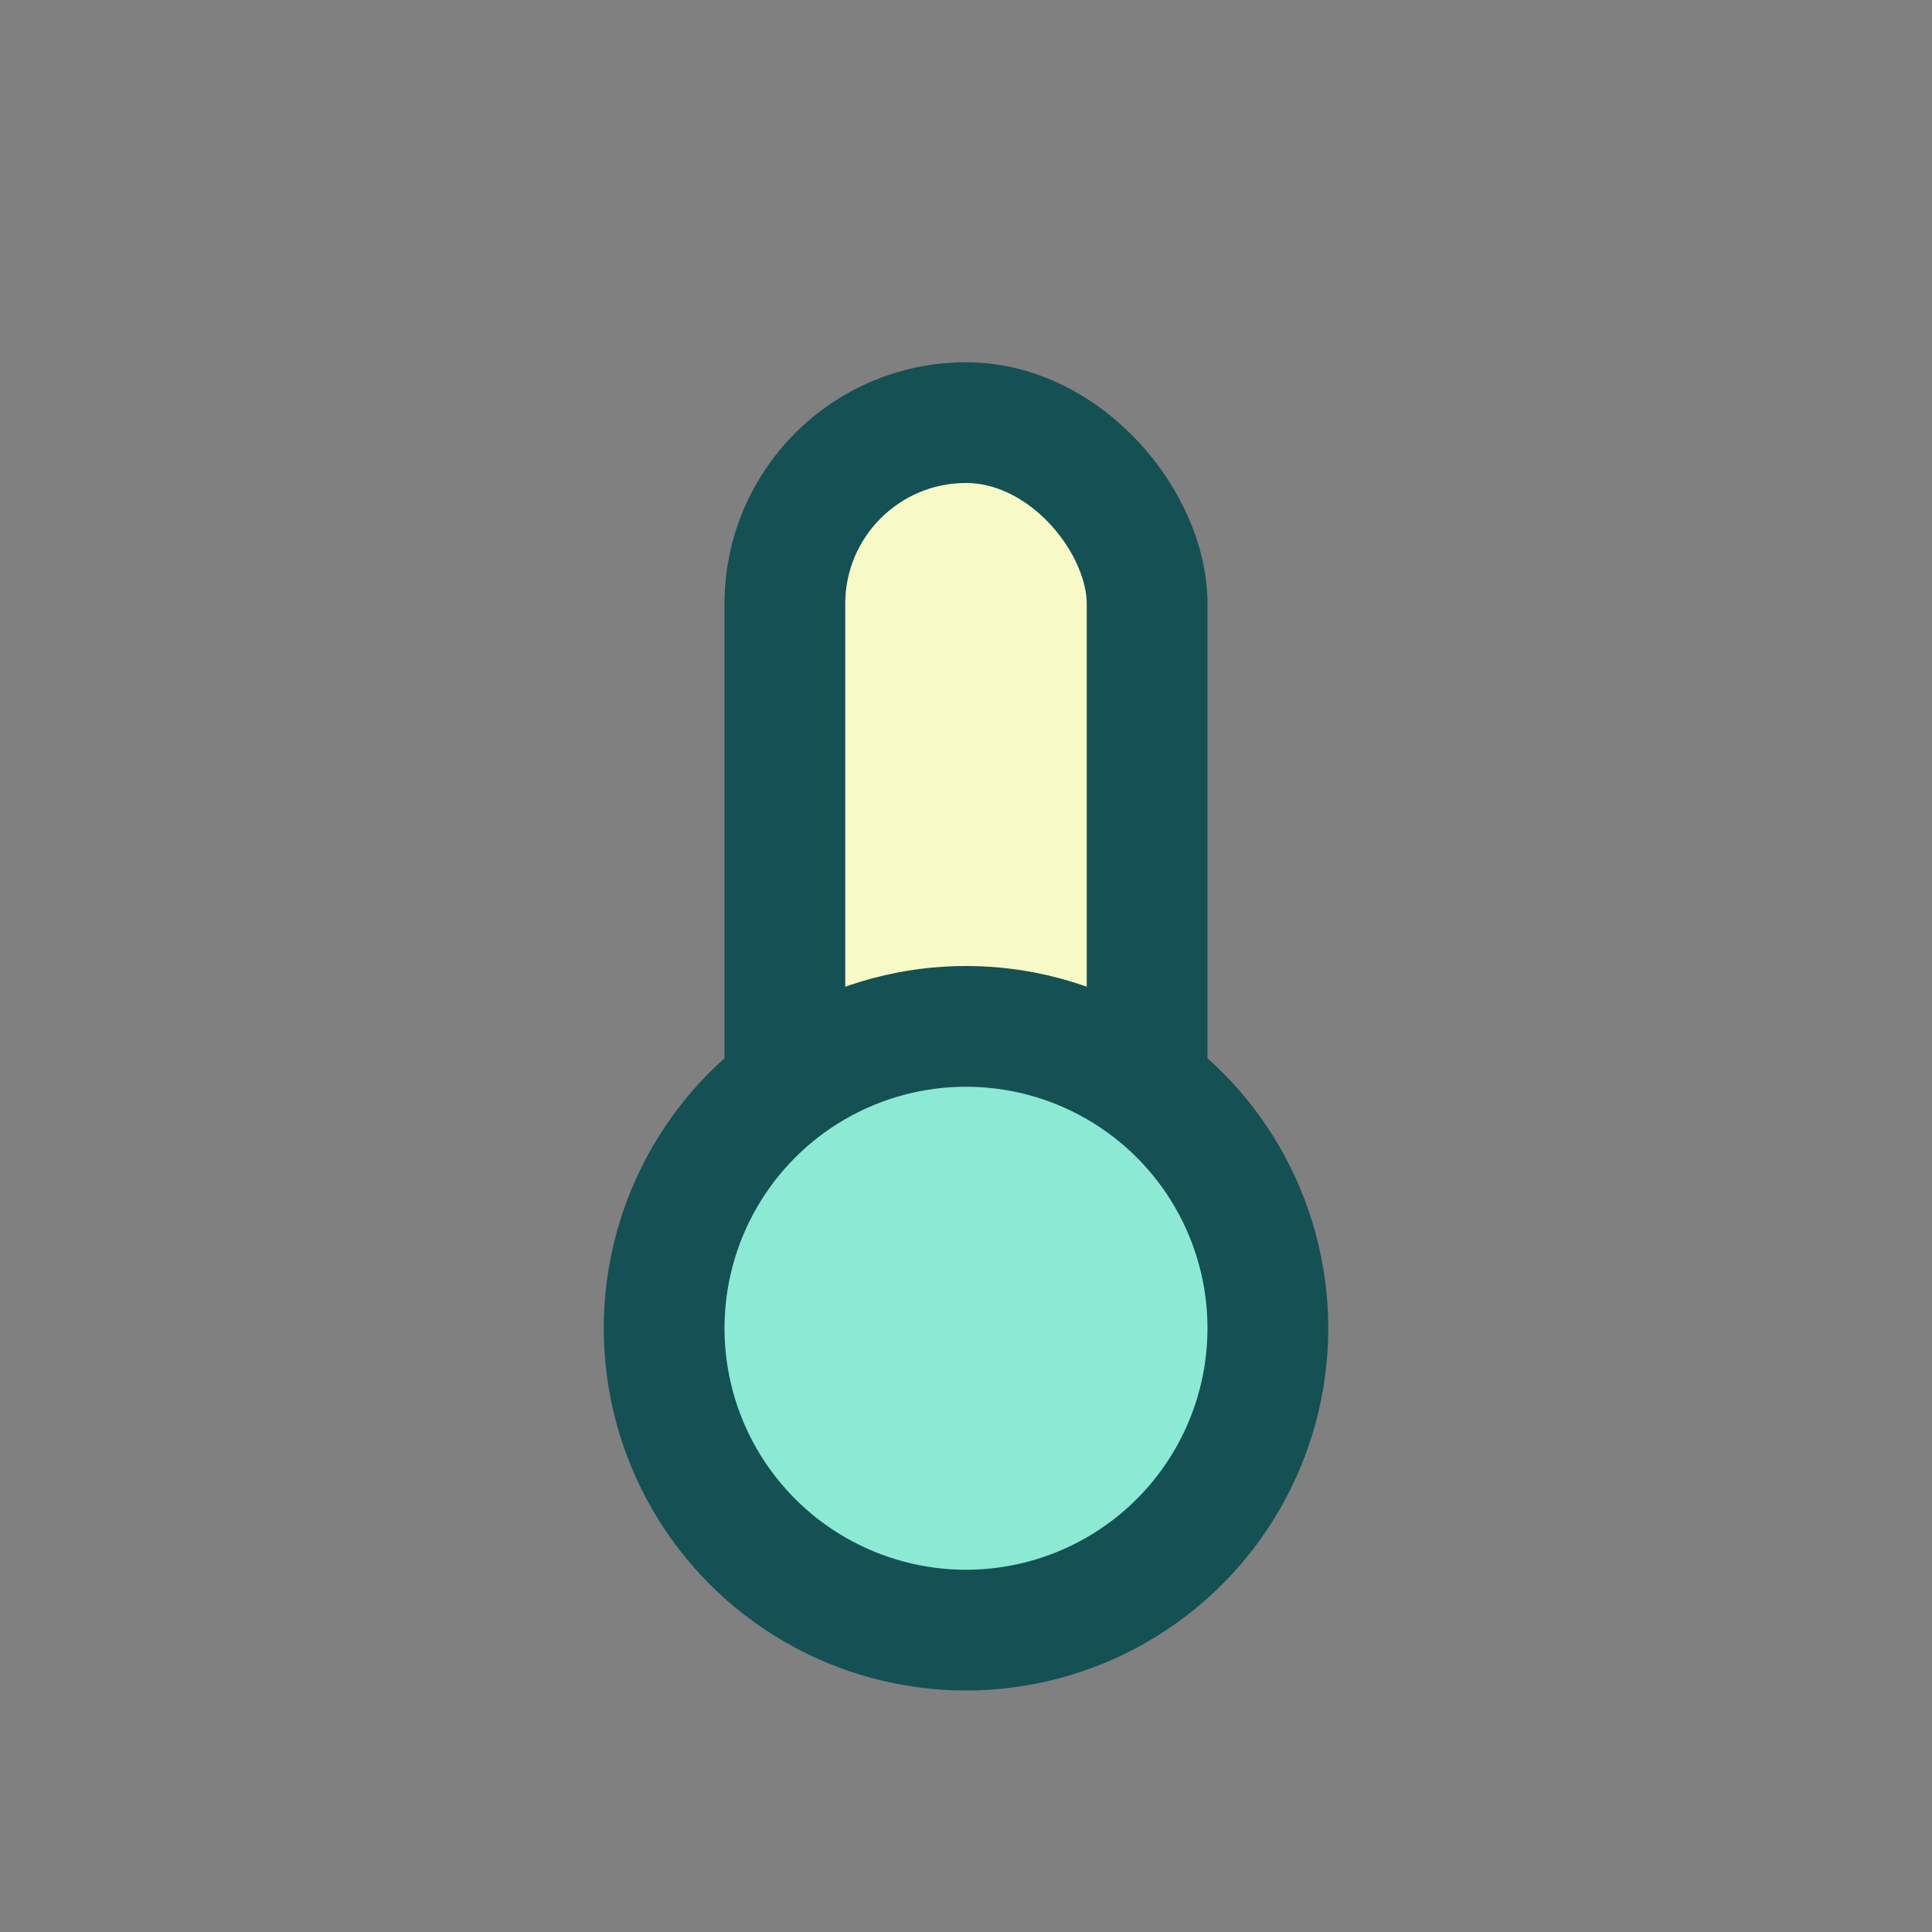
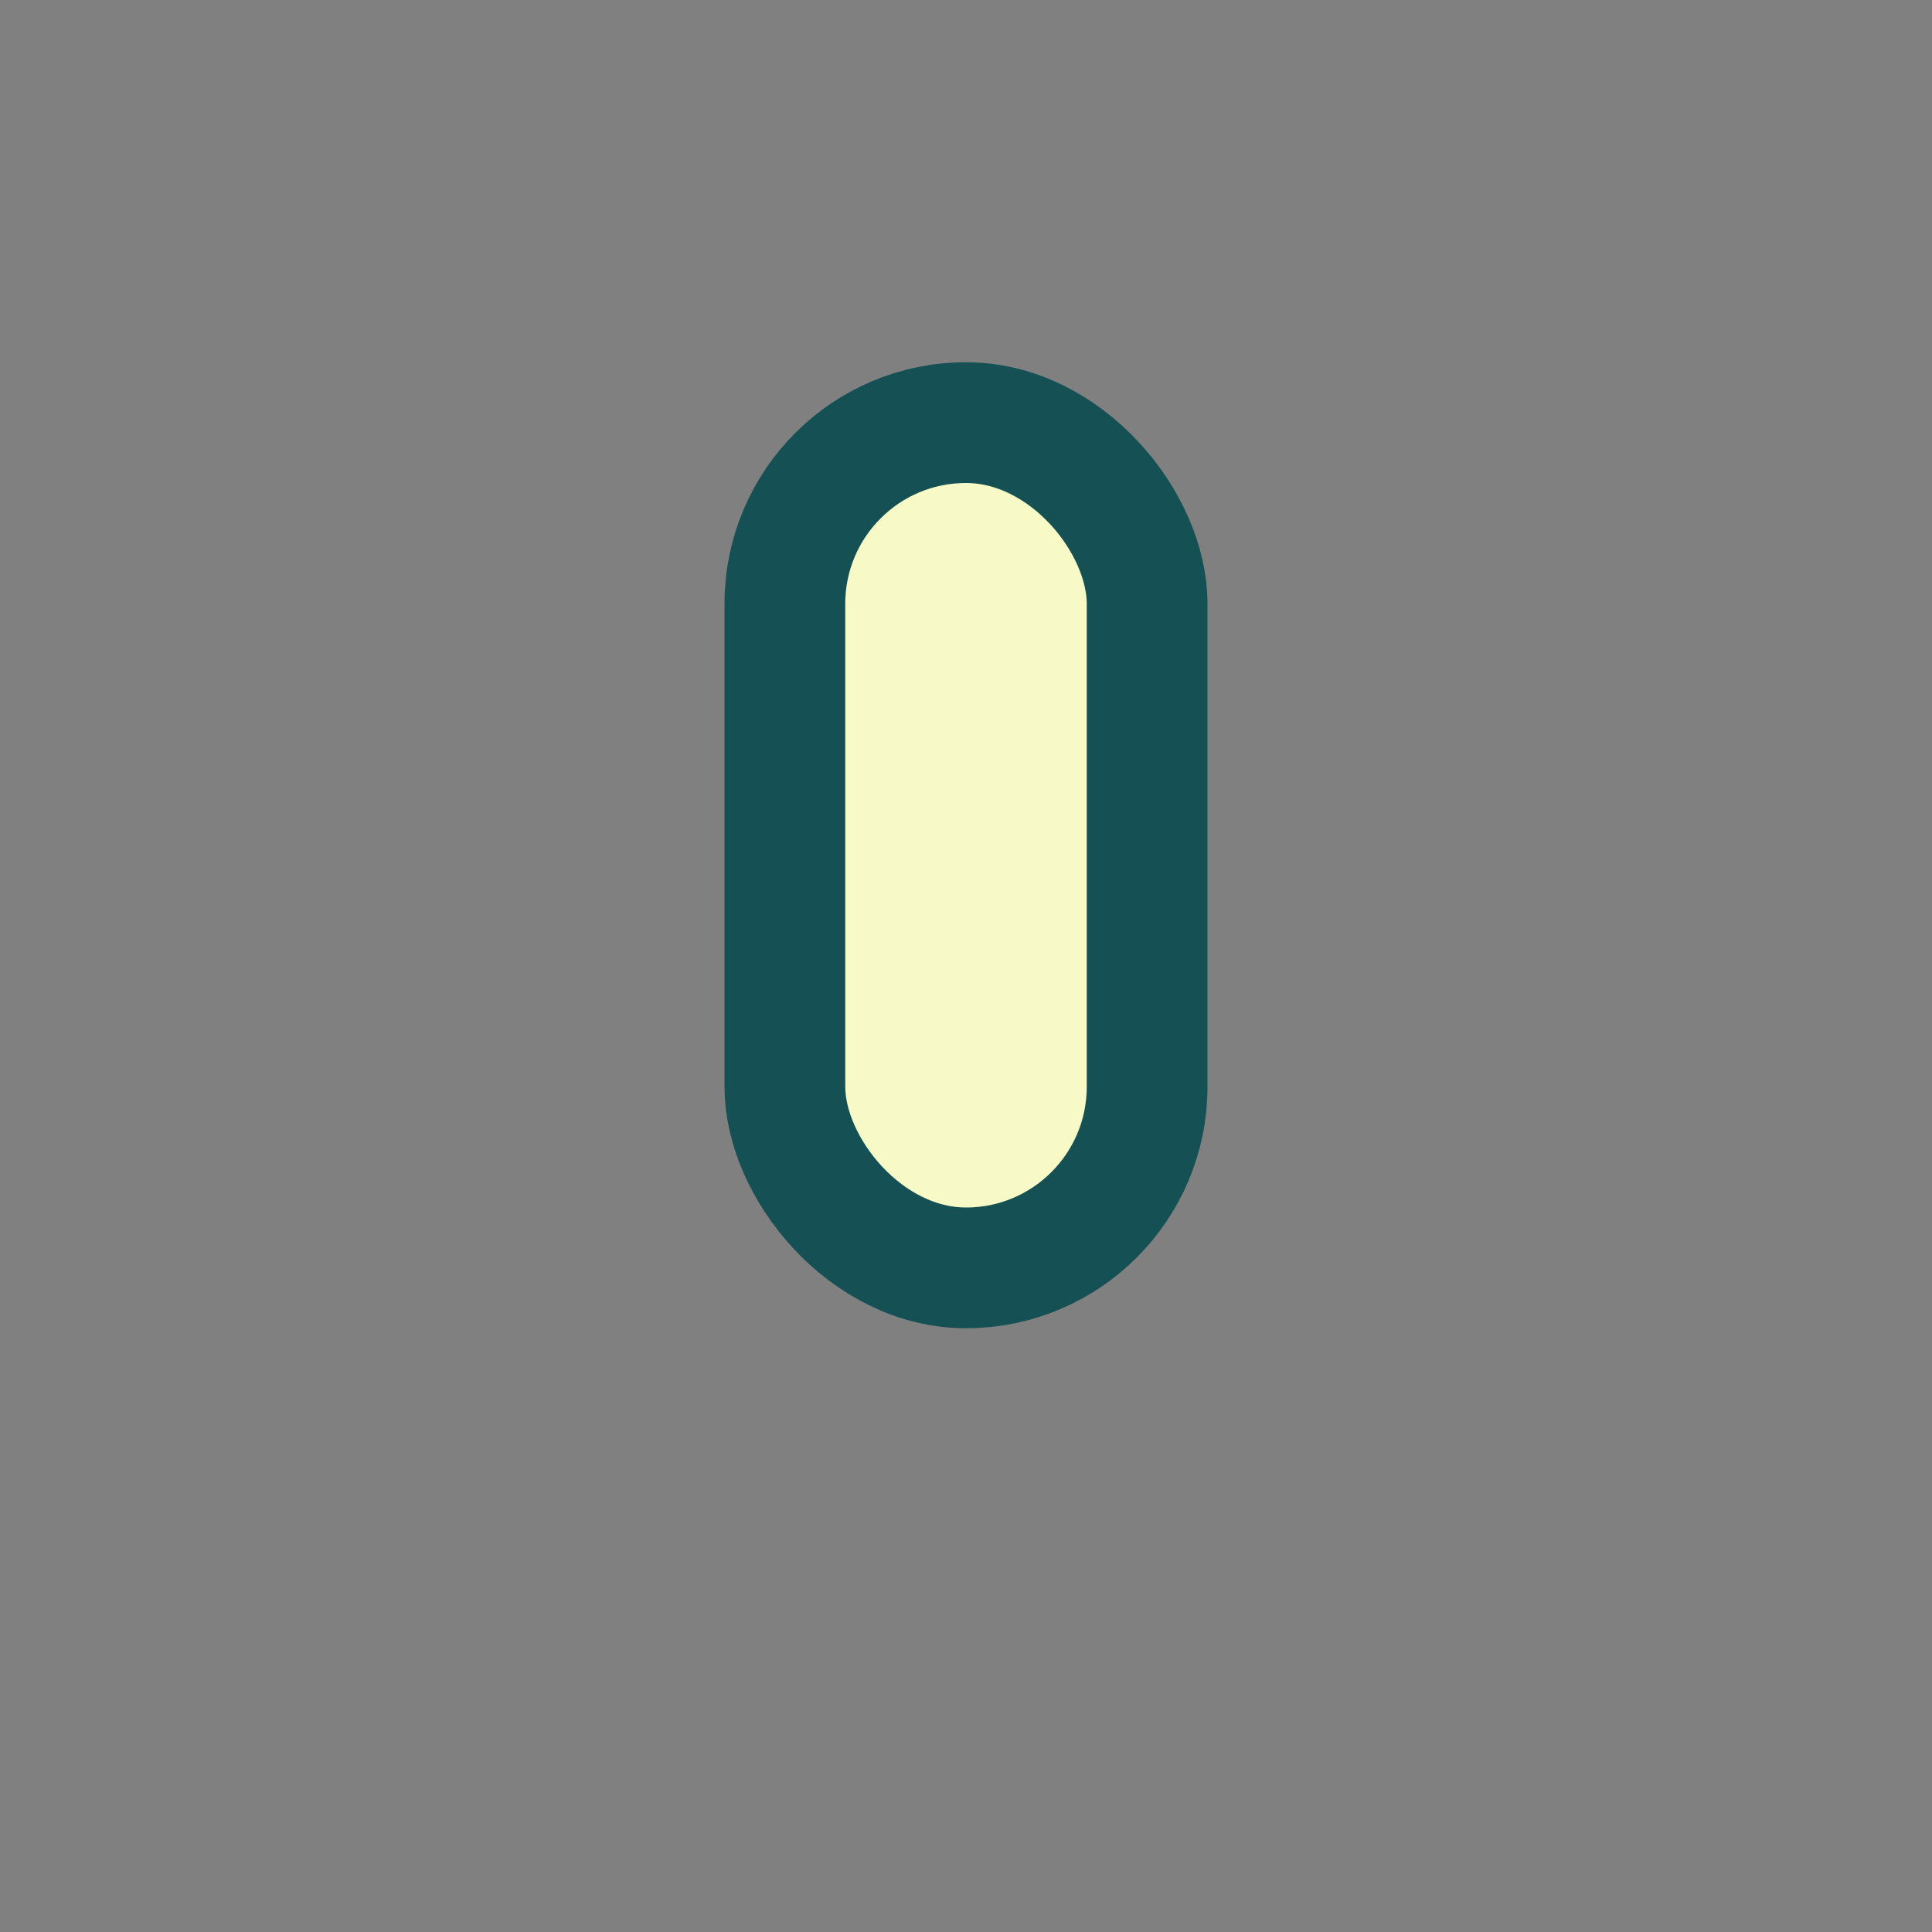
<svg xmlns="http://www.w3.org/2000/svg" width="32" height="32" viewBox="0 0 32 32">
  <rect x="0" y="0" width="32" height="32" fill="#808080" stroke="none" />
  <rect x="13" y="7" width="6" height="14" rx="3" fill="#F7FAC6" stroke="#155054" stroke-width="2" />
-   <circle cx="16" cy="22" r="5" fill="#8CE9D4" stroke="#155054" stroke-width="2" />
</svg>